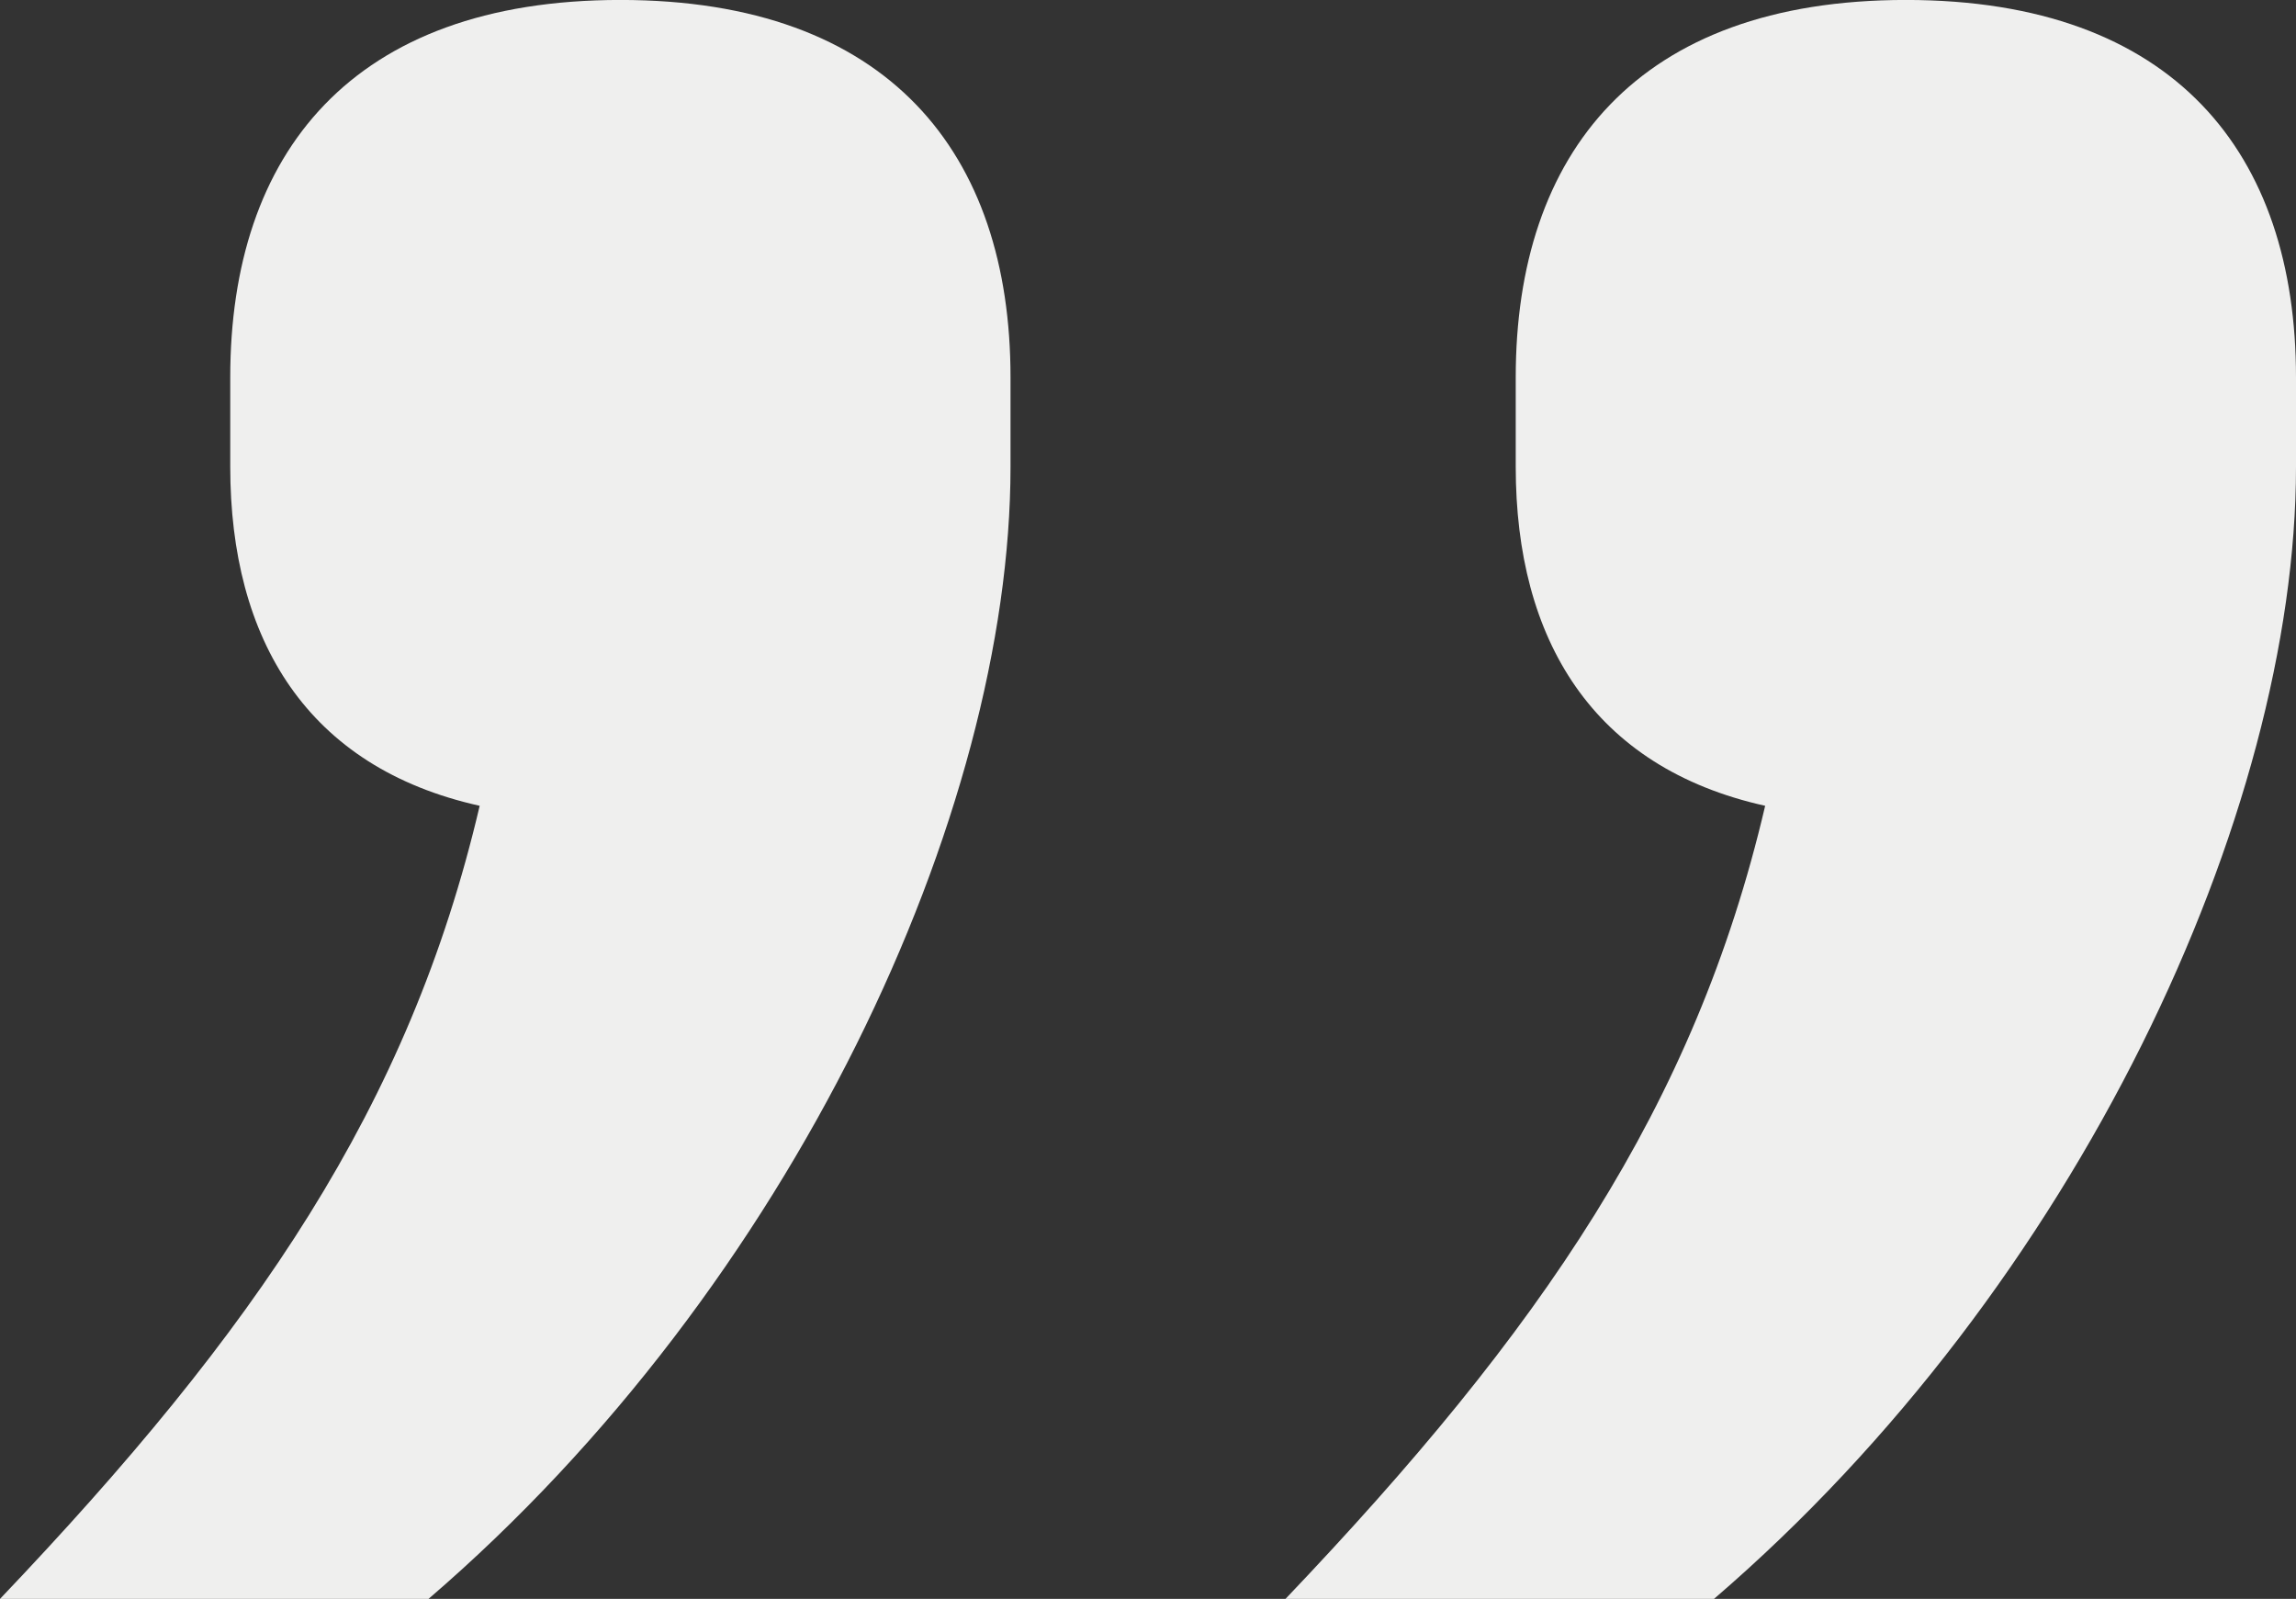
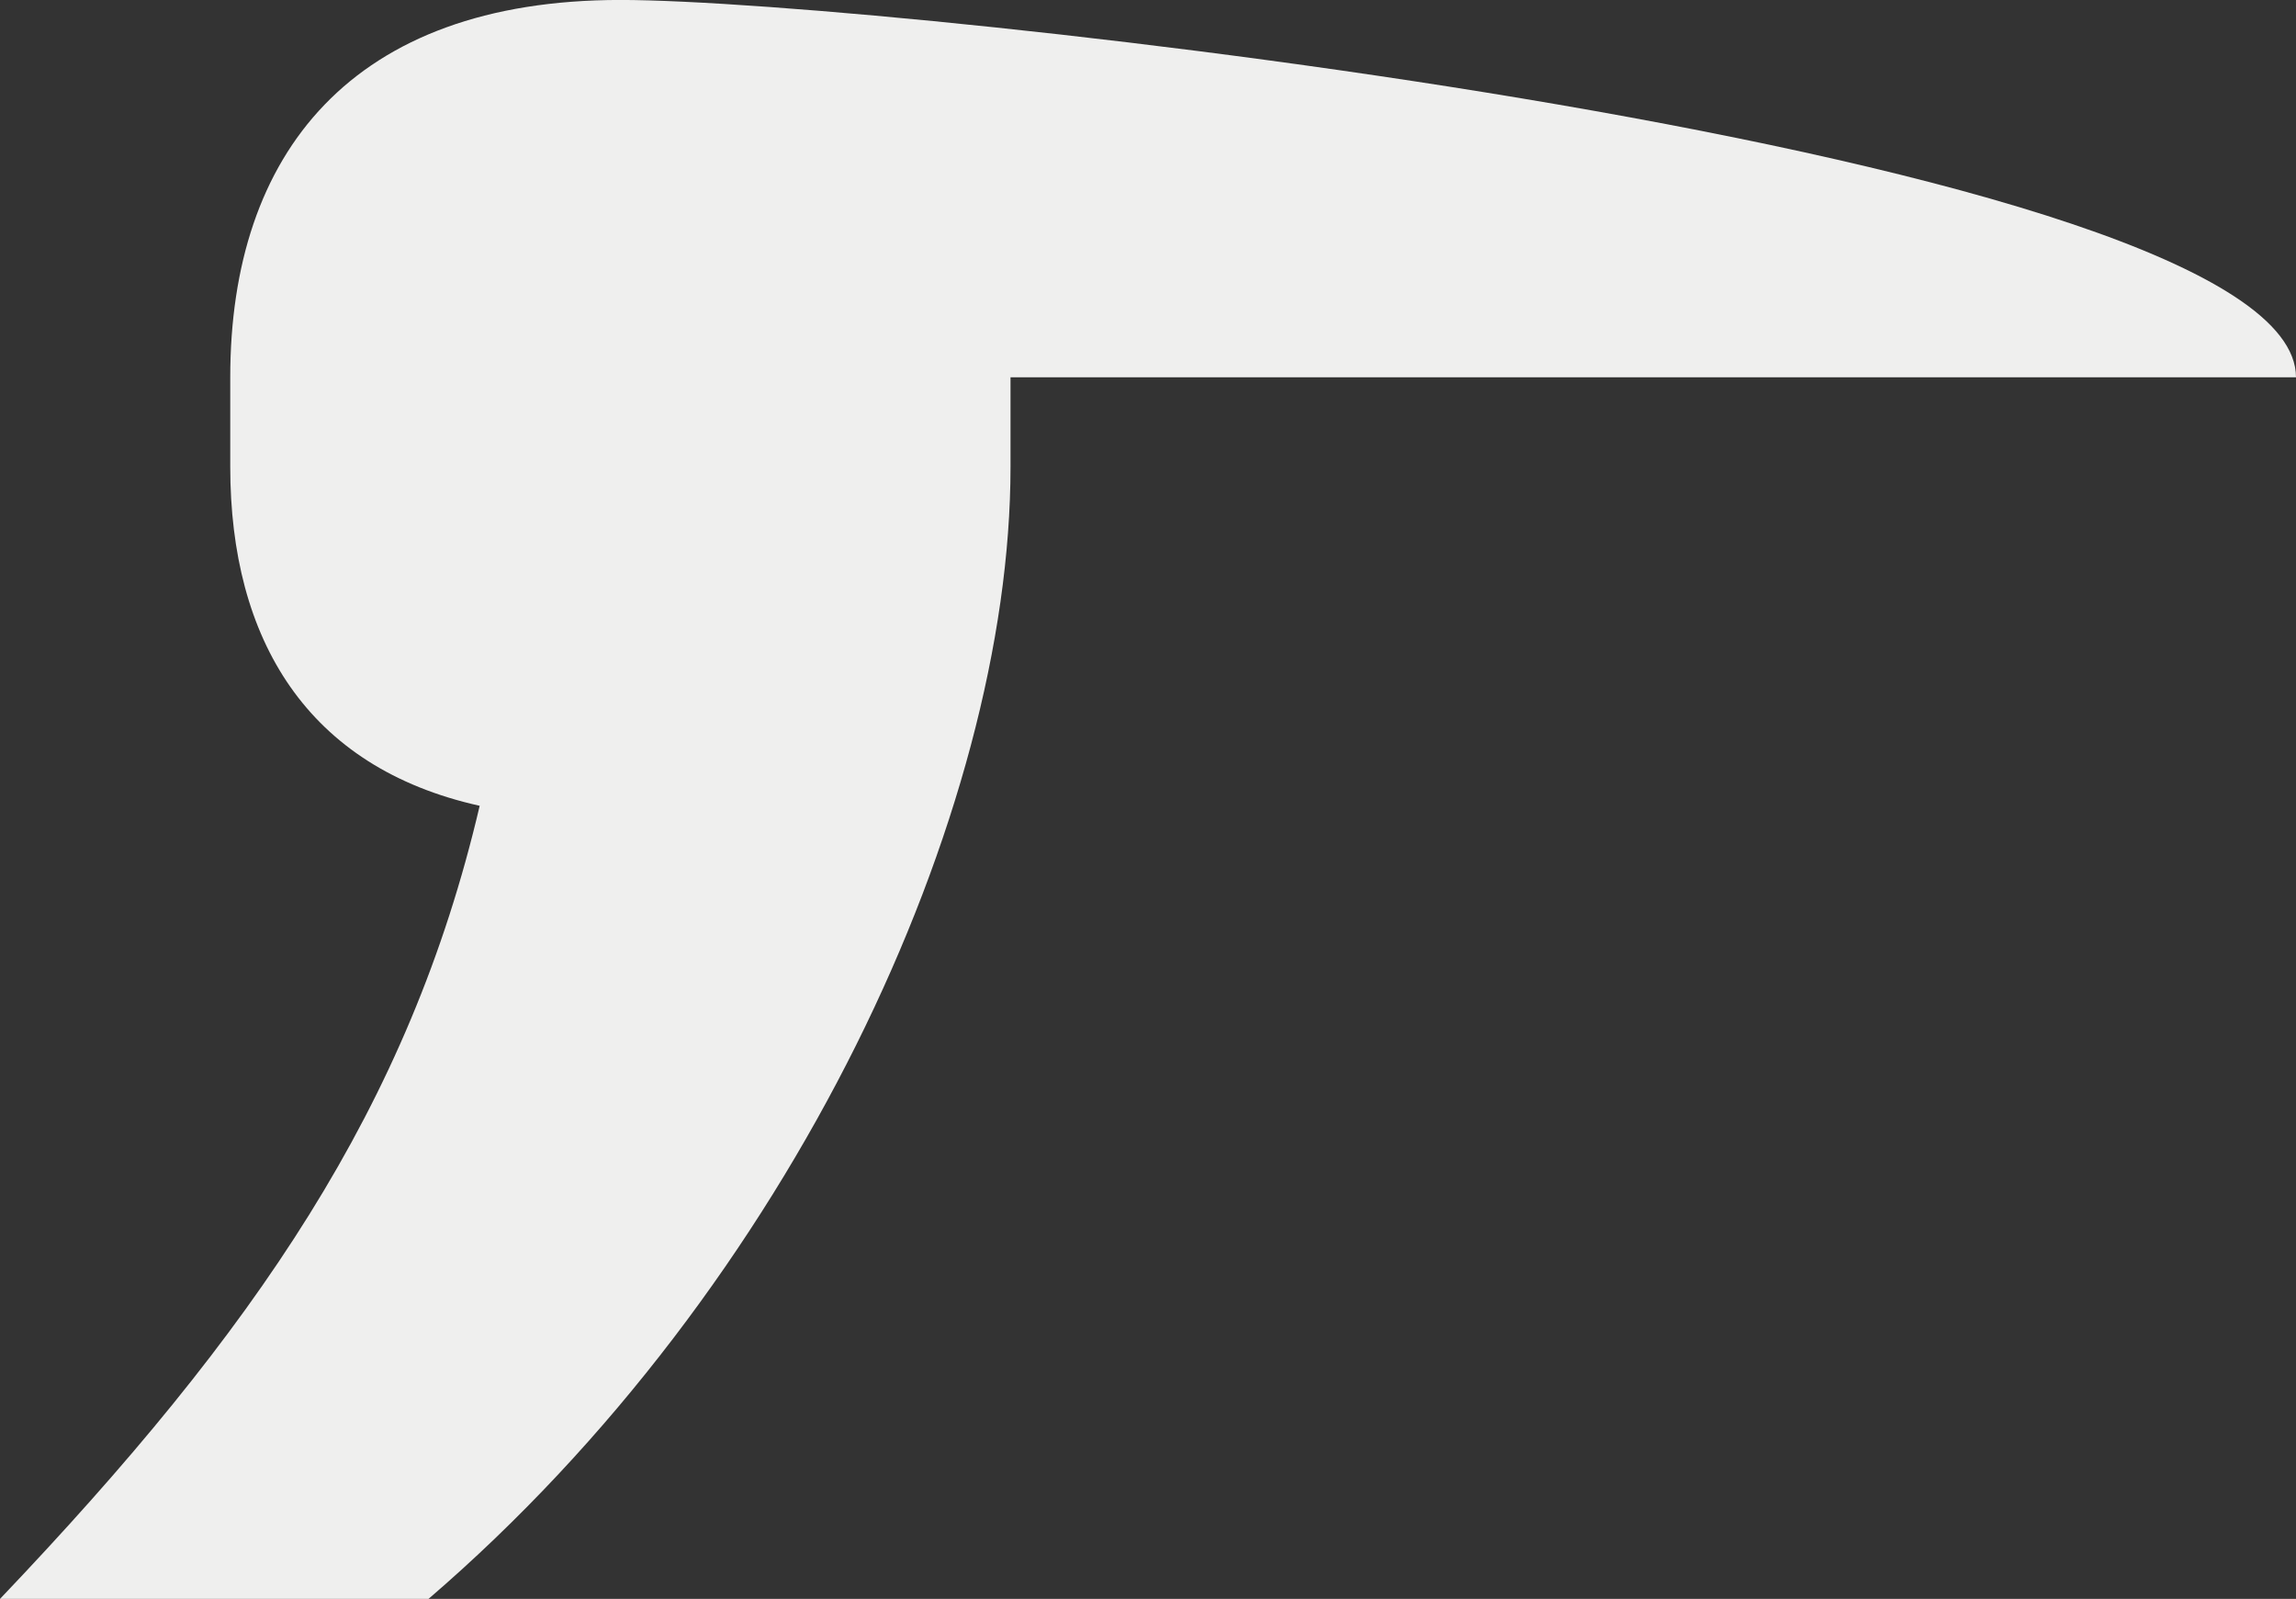
<svg xmlns="http://www.w3.org/2000/svg" width="53.849" height="37.498" viewBox="0 0 53.849 37.498">
  <rect x="0" y="0" width="53.849" height="37.498" fill="#333333" stroke="none" />
  <g id="quoteLeft" transform="translate(-234.189 -292.621)" style="isolation: isolate">
    <g id="Grupo_1" data-name="Grupo 1" style="isolation: isolate">
-       <path id="Trazado_2" data-name="Trazado 2" d="M257.889,301.47v2.1c0,8.1-5.1,19.2-13.65,26.549h-10.05c6-6.3,9.6-11.55,11.25-18.6-4.05-.9-5.85-3.9-5.85-7.95v-2.1c0-5.25,2.85-8.849,9.15-8.849S257.889,296.22,257.889,301.47Zm30.149,0v2.1c0,8.1-5.1,19.2-13.65,26.549h-10.05c6-6.3,9.6-11.55,11.25-18.6-4.05-.9-5.85-3.9-5.85-7.95v-2.1c0-5.25,2.85-8.849,9.15-8.849S288.038,296.22,288.038,301.47Z" fill="#efefee" />
+       <path id="Trazado_2" data-name="Trazado 2" d="M257.889,301.47v2.1c0,8.1-5.1,19.2-13.65,26.549h-10.05c6-6.3,9.6-11.55,11.25-18.6-4.05-.9-5.85-3.9-5.85-7.95v-2.1c0-5.25,2.85-8.849,9.15-8.849S257.889,296.22,257.889,301.47Zv2.1c0,8.1-5.1,19.2-13.65,26.549h-10.05c6-6.3,9.6-11.55,11.25-18.6-4.05-.9-5.85-3.9-5.85-7.95v-2.1c0-5.25,2.85-8.849,9.15-8.849S288.038,296.22,288.038,301.47Z" fill="#efefee" />
    </g>
  </g>
</svg>